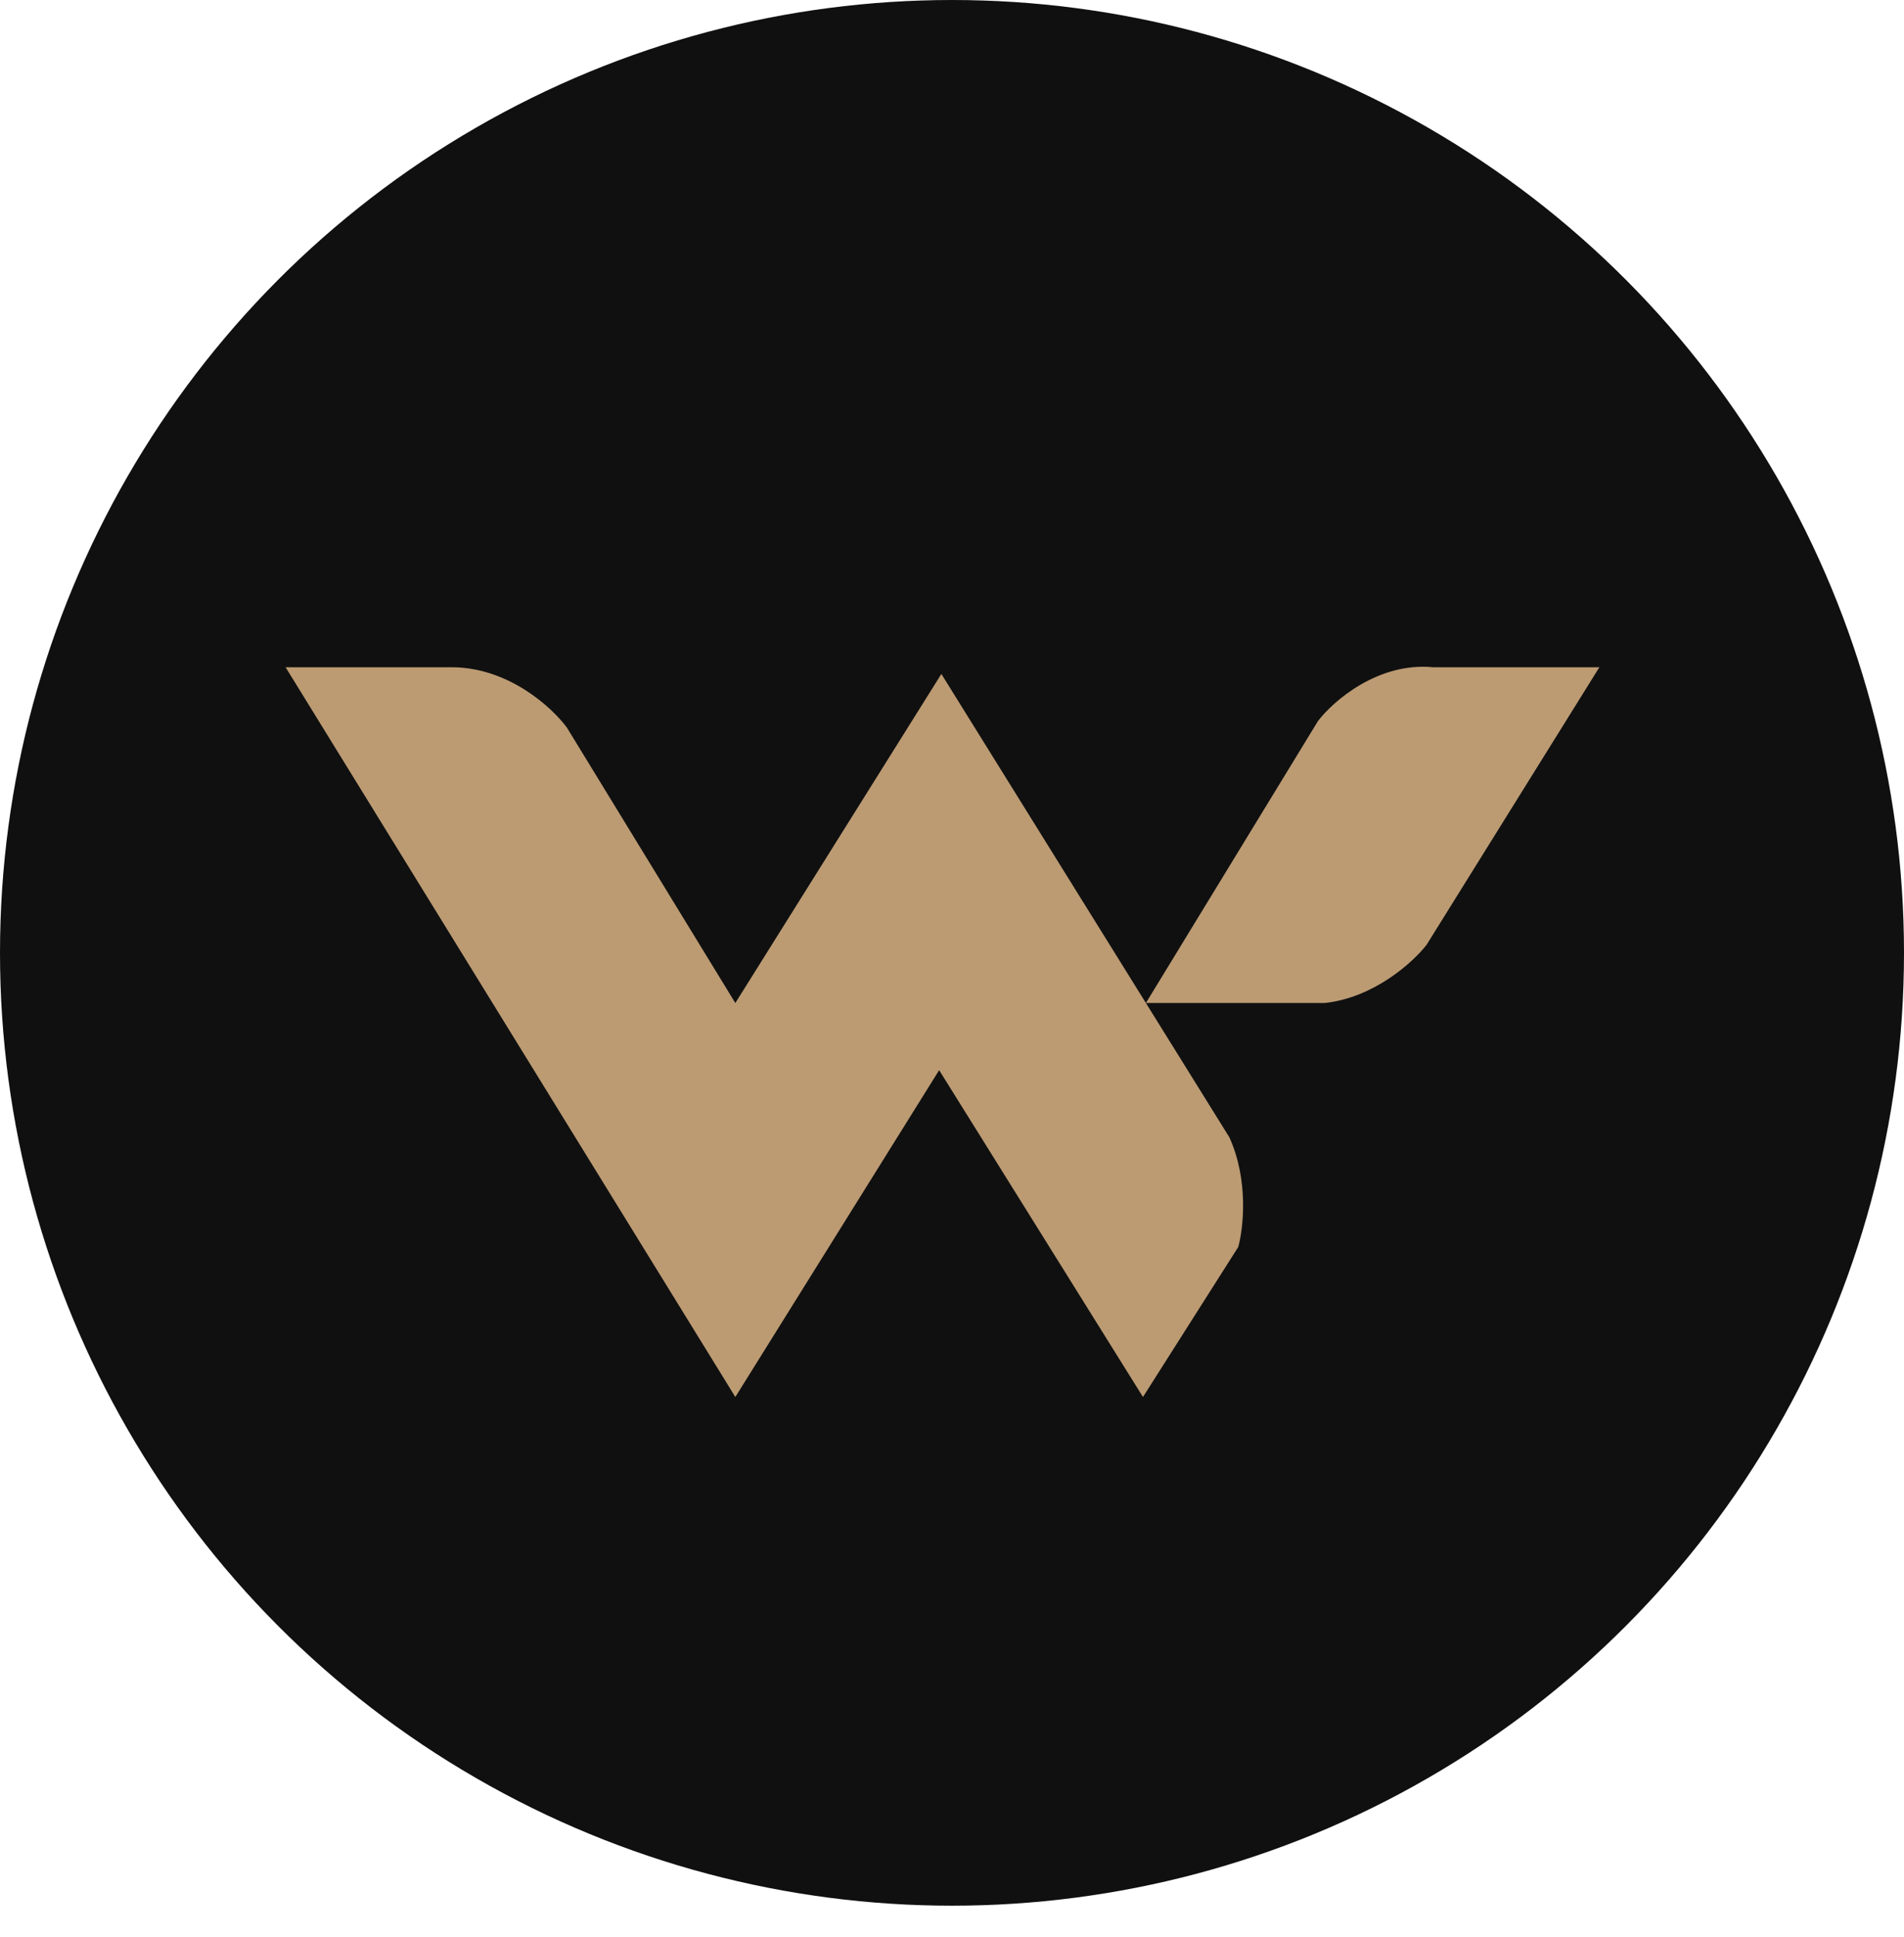
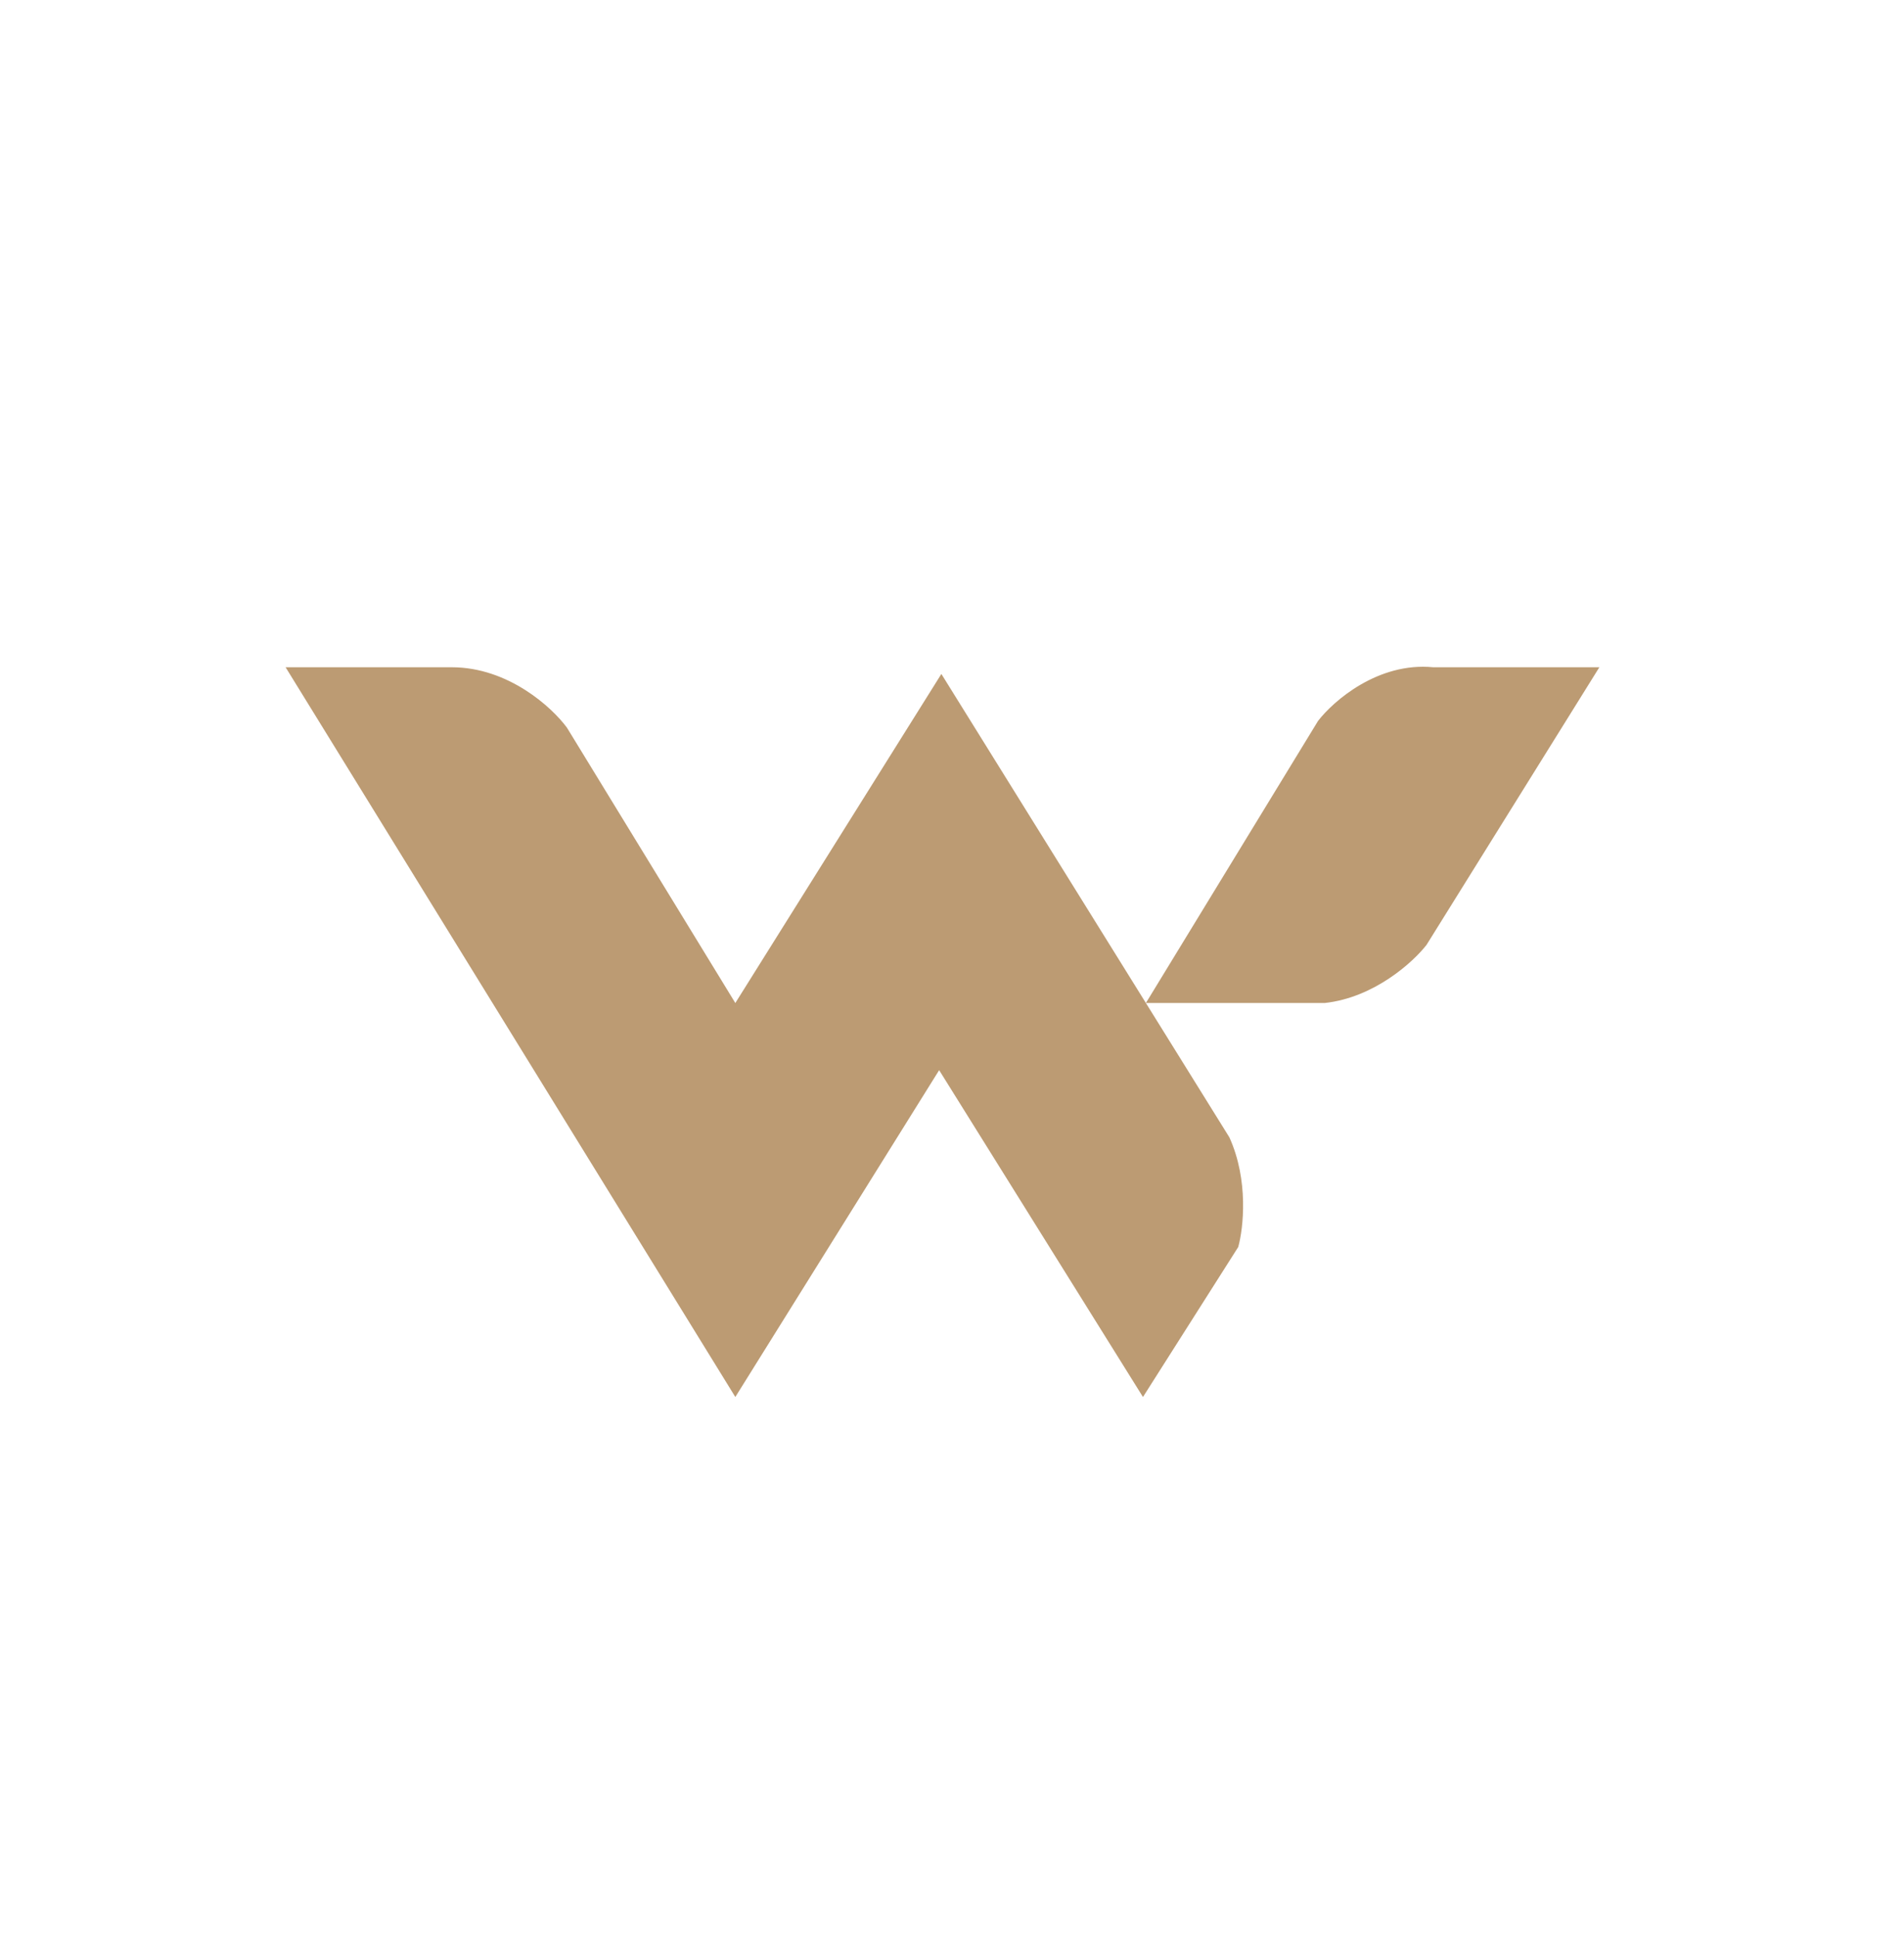
<svg xmlns="http://www.w3.org/2000/svg" width="60" height="61" viewBox="0 0 60 61" fill="none">
-   <ellipse cx="30" cy="30.011" rx="30" ry="30.011" transform="matrix(1 -4.00699e-09 -0 1 0 0)" fill="#101010" />
  <path d="M23.172 44L9 21.016H14.236C16.023 21.016 17.401 22.285 17.866 22.919L23.172 31.591L29.665 21.227L36.11 31.591L41.534 22.708C42.022 22.073 43.432 20.847 45.164 21.016H50.4L44.955 29.758C44.536 30.299 43.307 31.422 41.743 31.591H36.11L38.741 35.822C39.355 37.175 39.183 38.689 39.02 39.276L36.018 44L29.595 33.706L23.172 44Z" fill="#BC9B73" />
</svg>